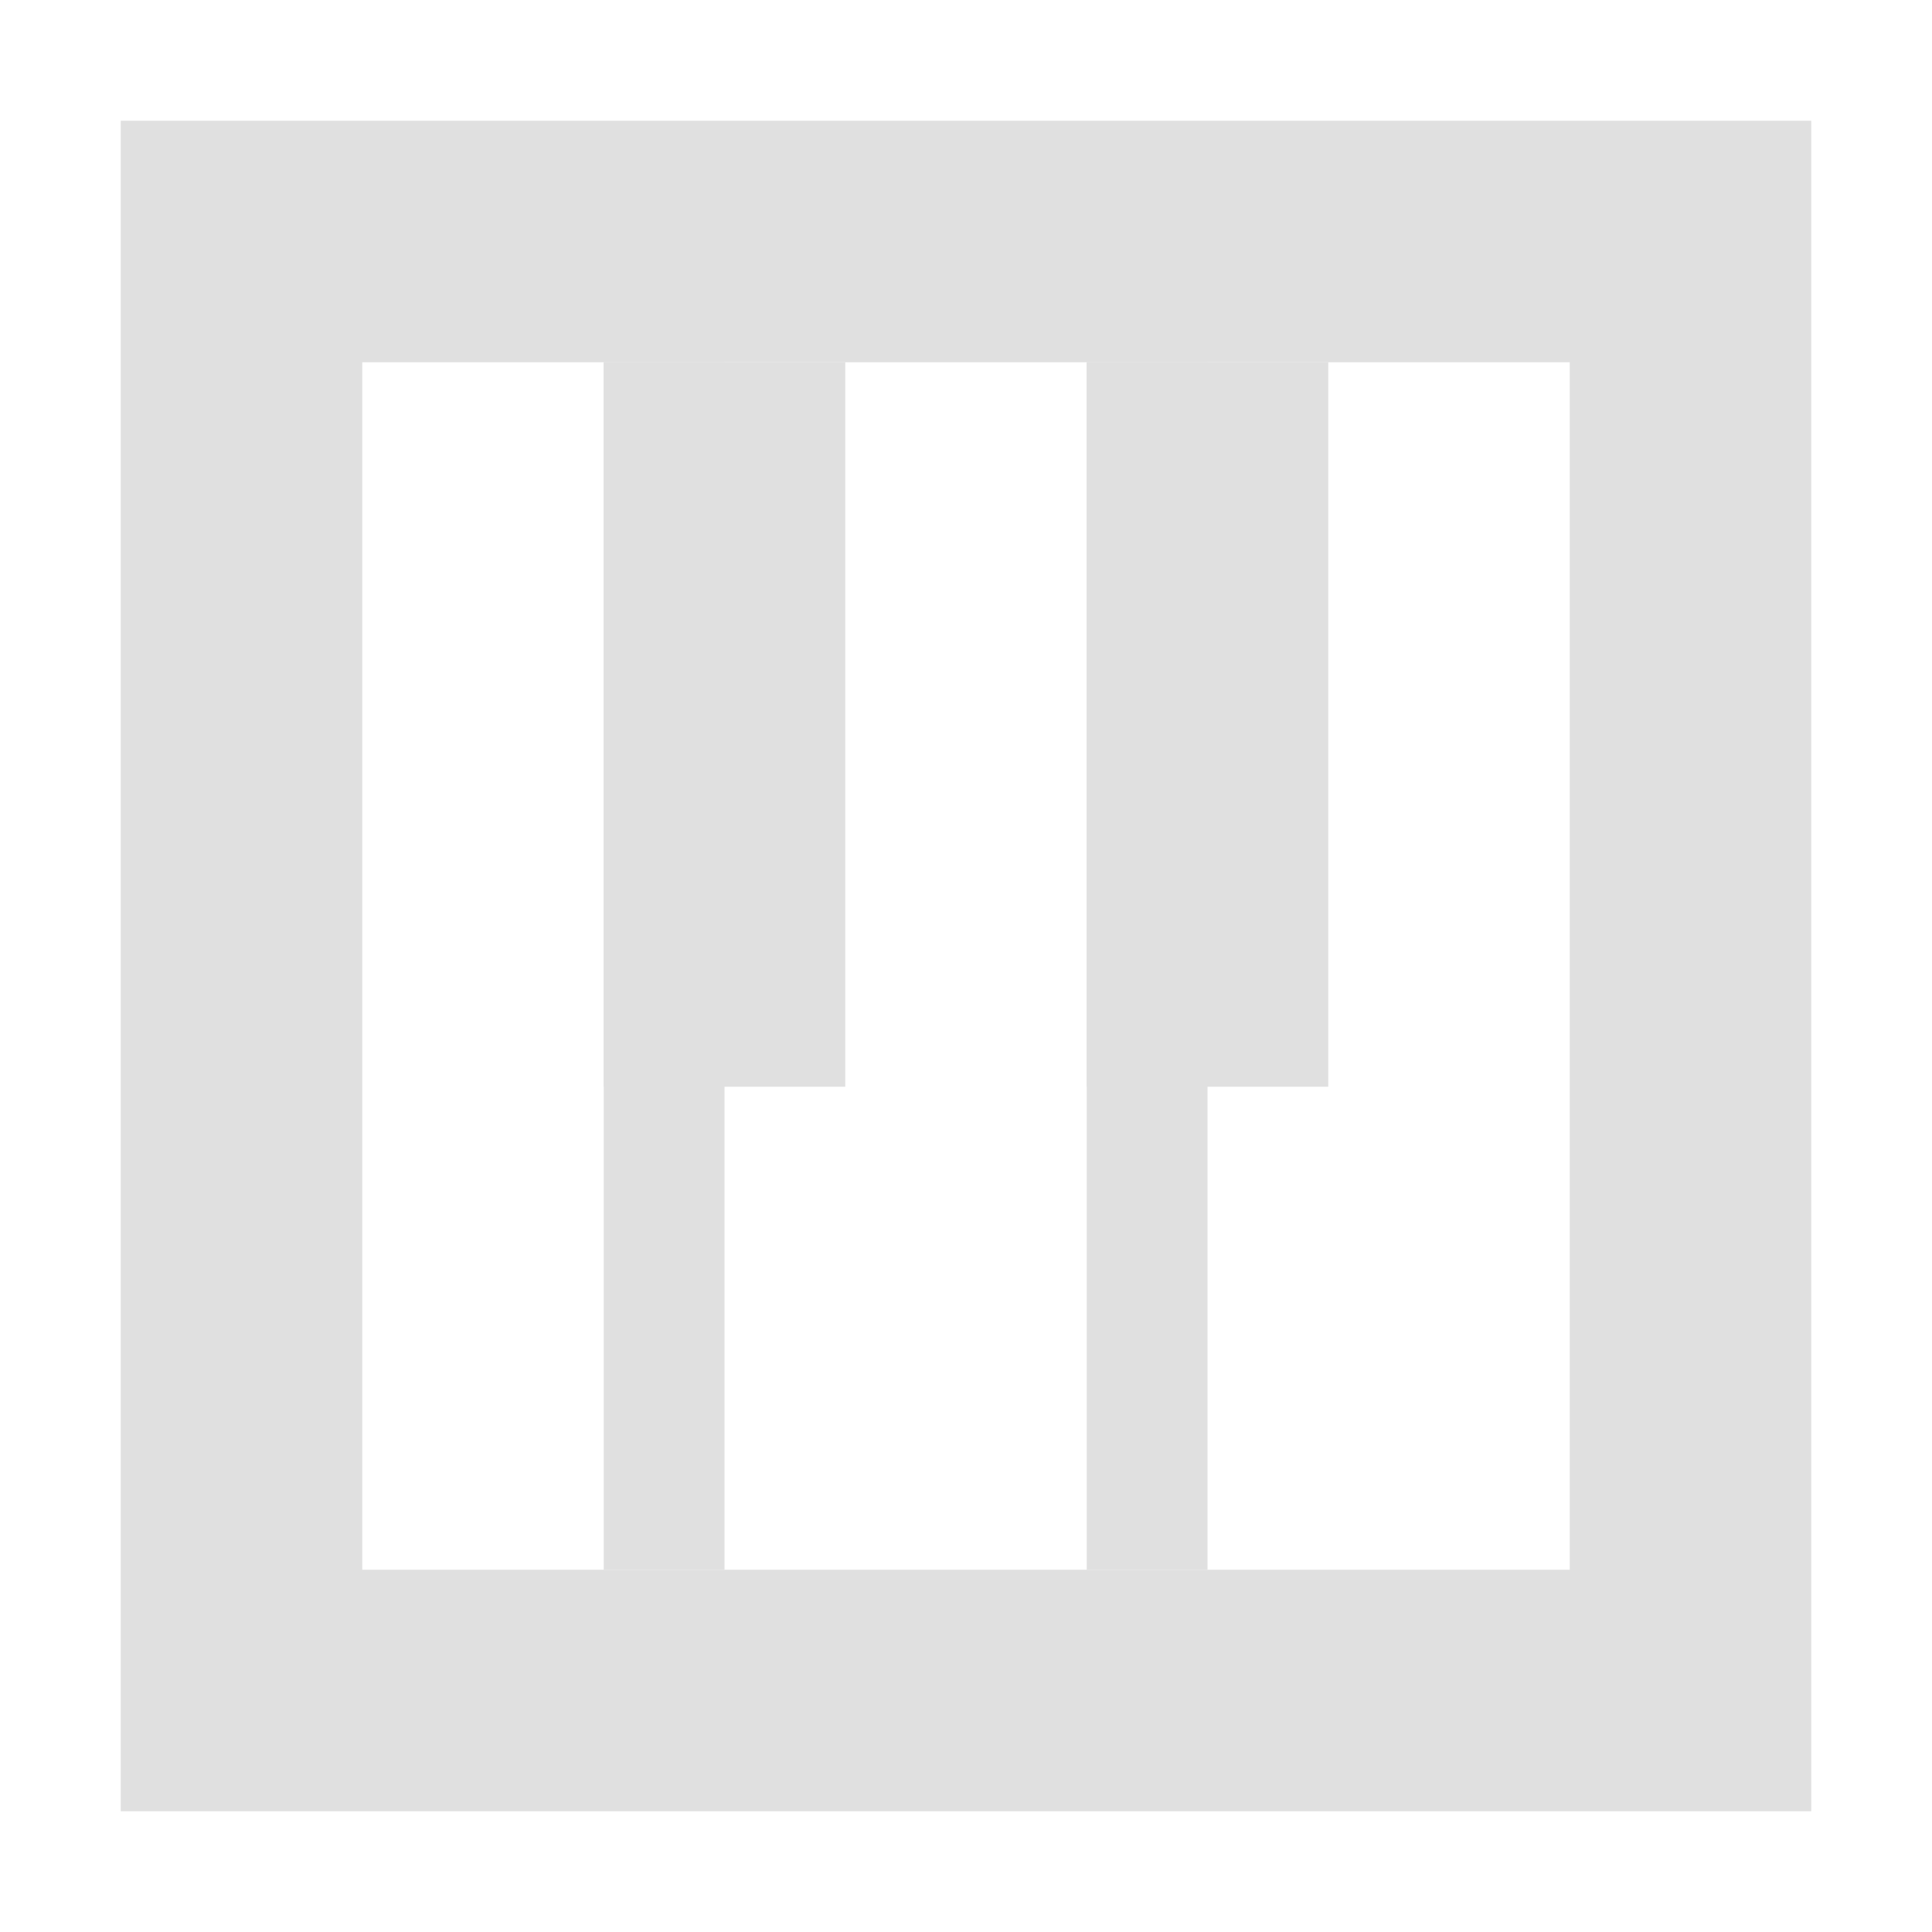
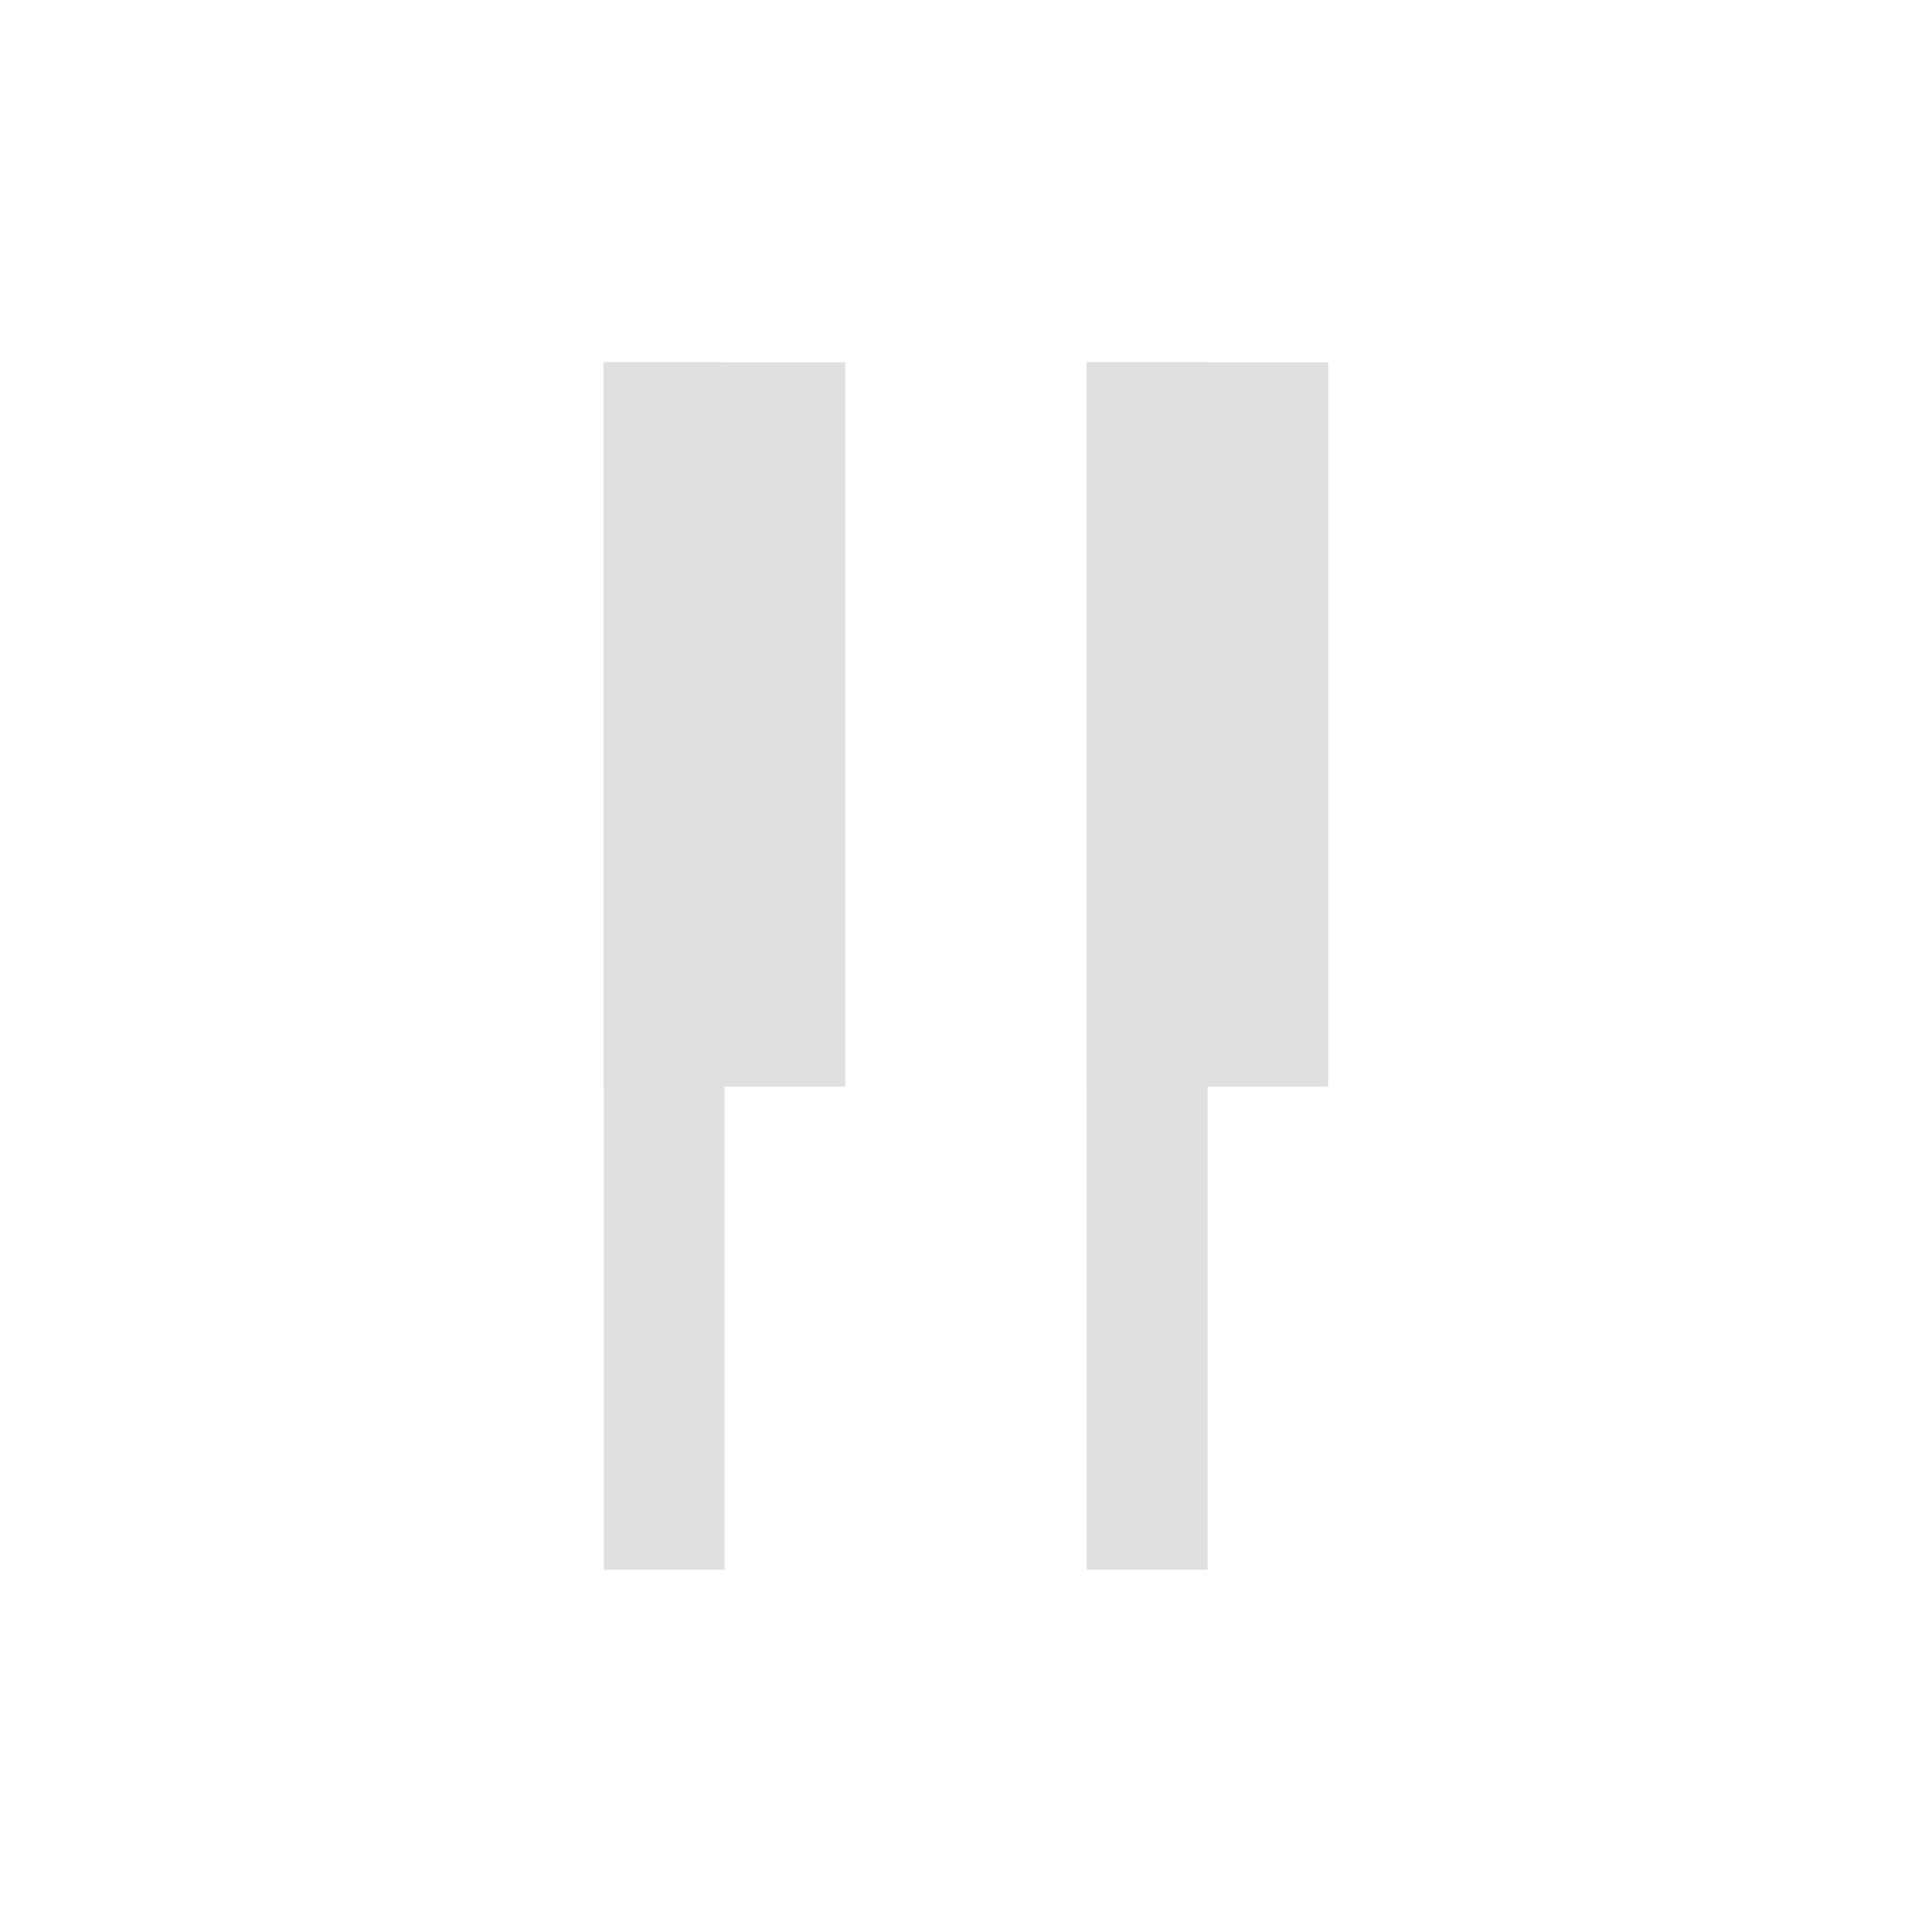
<svg xmlns="http://www.w3.org/2000/svg" width="16" height="16" version="1.1" viewBox="0 0 16 16">
  <g transform="translate(0 -1036.4)" fill="#e0e0e0">
-     <path transform="translate(0 1036.4)" d="m1 1v14h14v-14h-14zm2 2h10v10h-10v-10z" />
    <path transform="translate(0 1036.4)" d="m5 3v6h2v-6h-2zm4 0v6h2v-6h-2z" />
    <rect x="5" y="1039.4" width="1" height="10" />
    <rect x="9" y="1039.4" width="1" height="10" />
  </g>
</svg>